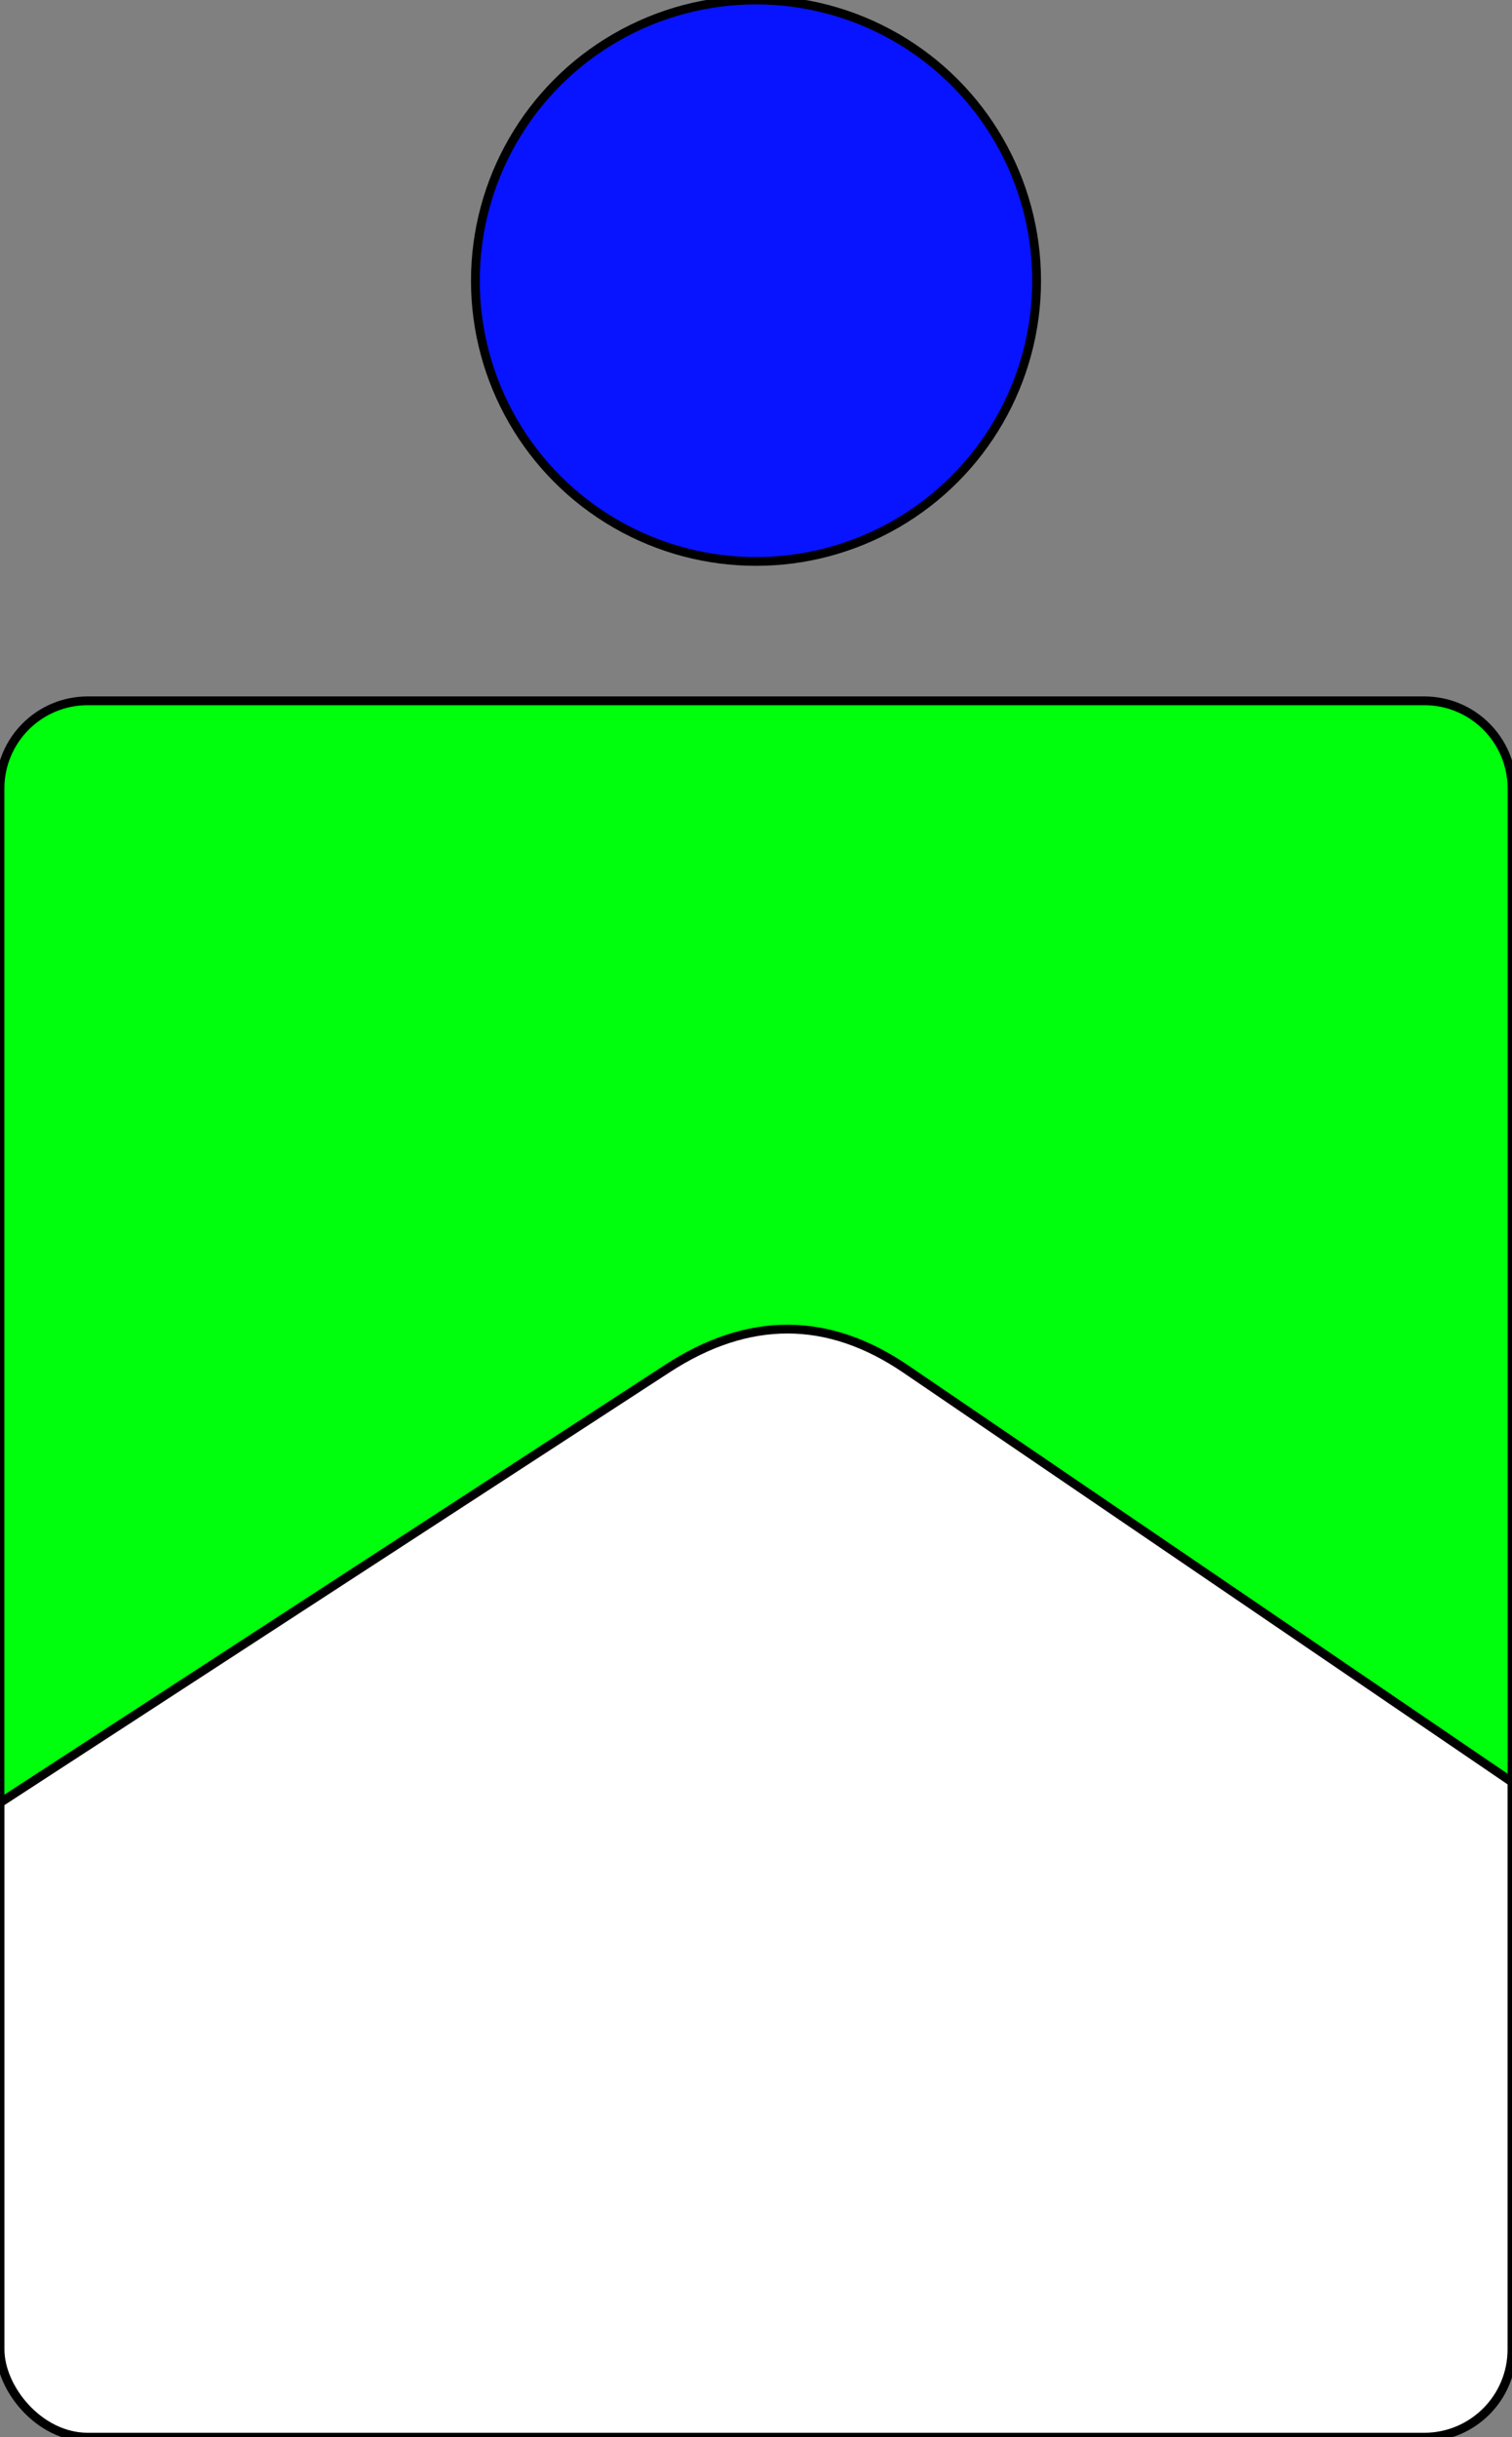
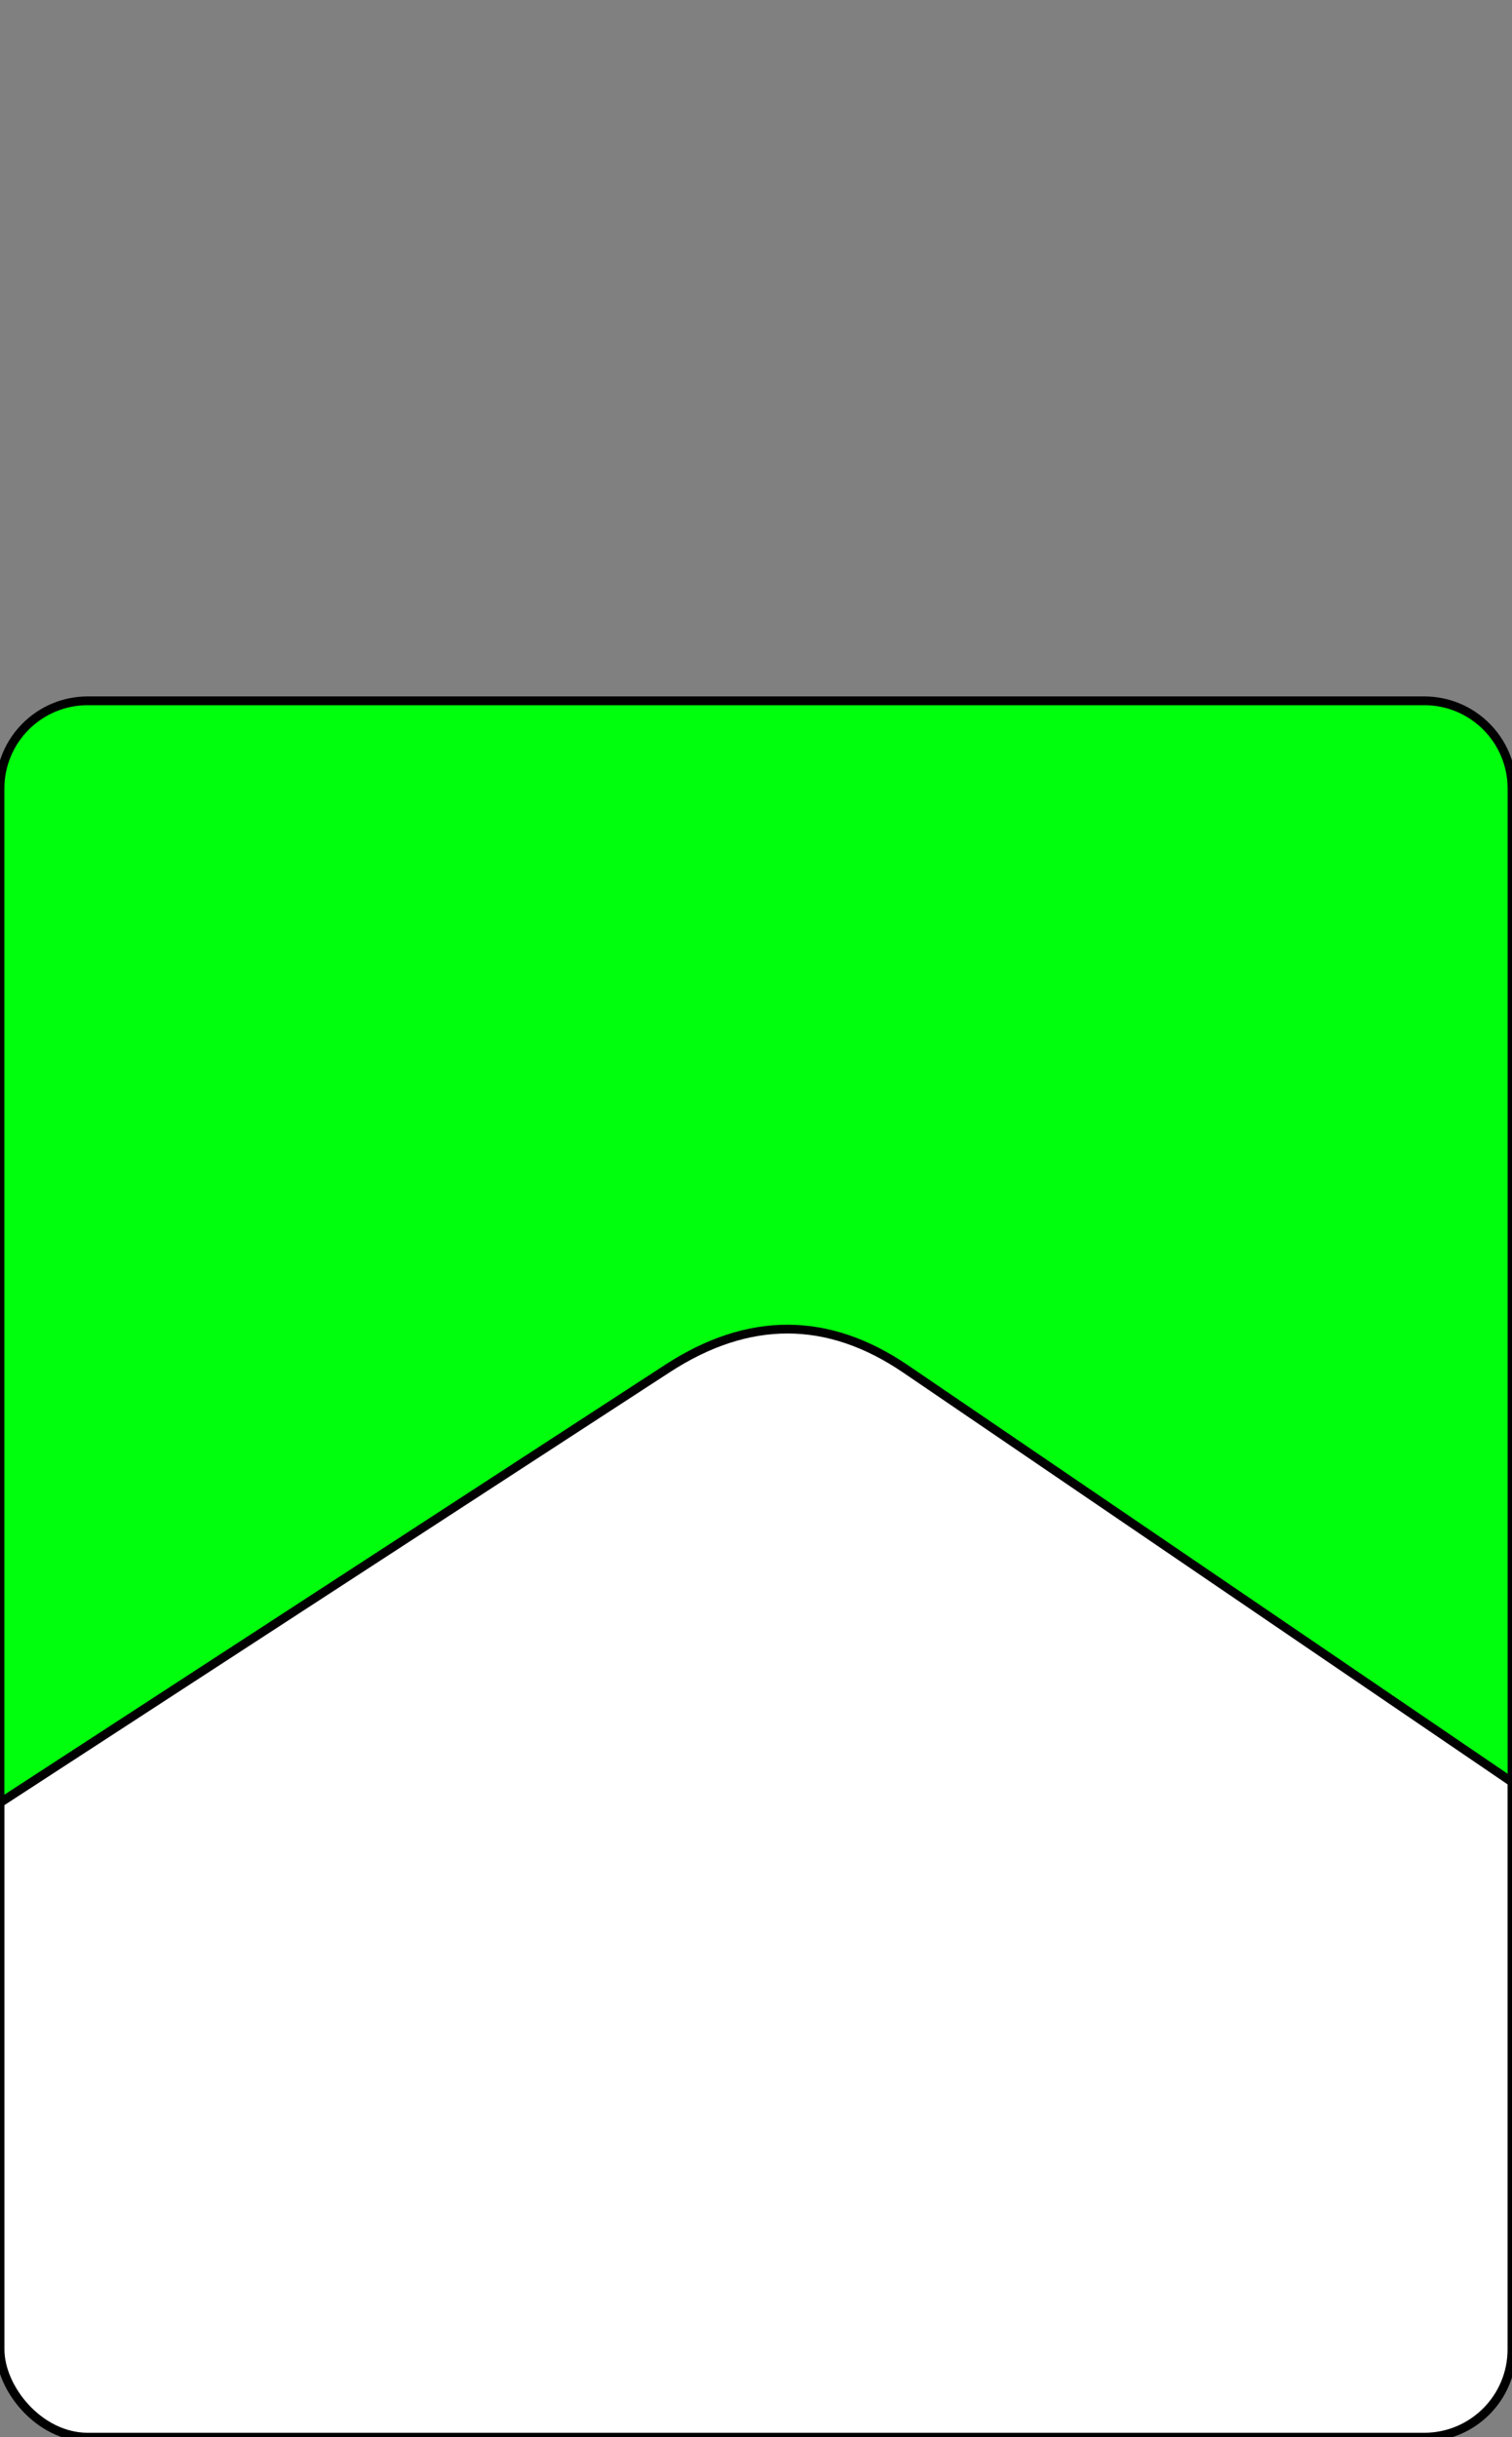
<svg xmlns="http://www.w3.org/2000/svg" viewBox="163.793 41.379 172.414 277.813">
  <rect x="163.793" y="41.379" width="172.414" height="277.813" fill="#808080" stroke="none" />
-   <ellipse style="stroke: rgb(0, 0, 0); fill: rgb(8, 20, 255);" cx="250" cy="73.379" rx="32" ry="32" />
  <rect style="stroke: rgb(0, 0, 0); fill: rgb(255, 255, 255);" x="163.8" y="123.79" width="172.4" height="195.402" rx="10" ry="10" />
  <path d="M 173.793 121.264 L 326.207 121.264 C 331.73 121.264 336.207 125.741 336.207 131.264 L 336.207 244.516 L 267.069 197.43 C 258.196 191.387 249.142 191.369 239.906 197.375 L 163.793 246.877 L 163.793 131.264 C 163.793 125.741 168.27 121.264 173.793 121.264 Z" style="stroke: rgb(0, 0, 0); fill: rgb(0, 255, 13);" />
</svg>